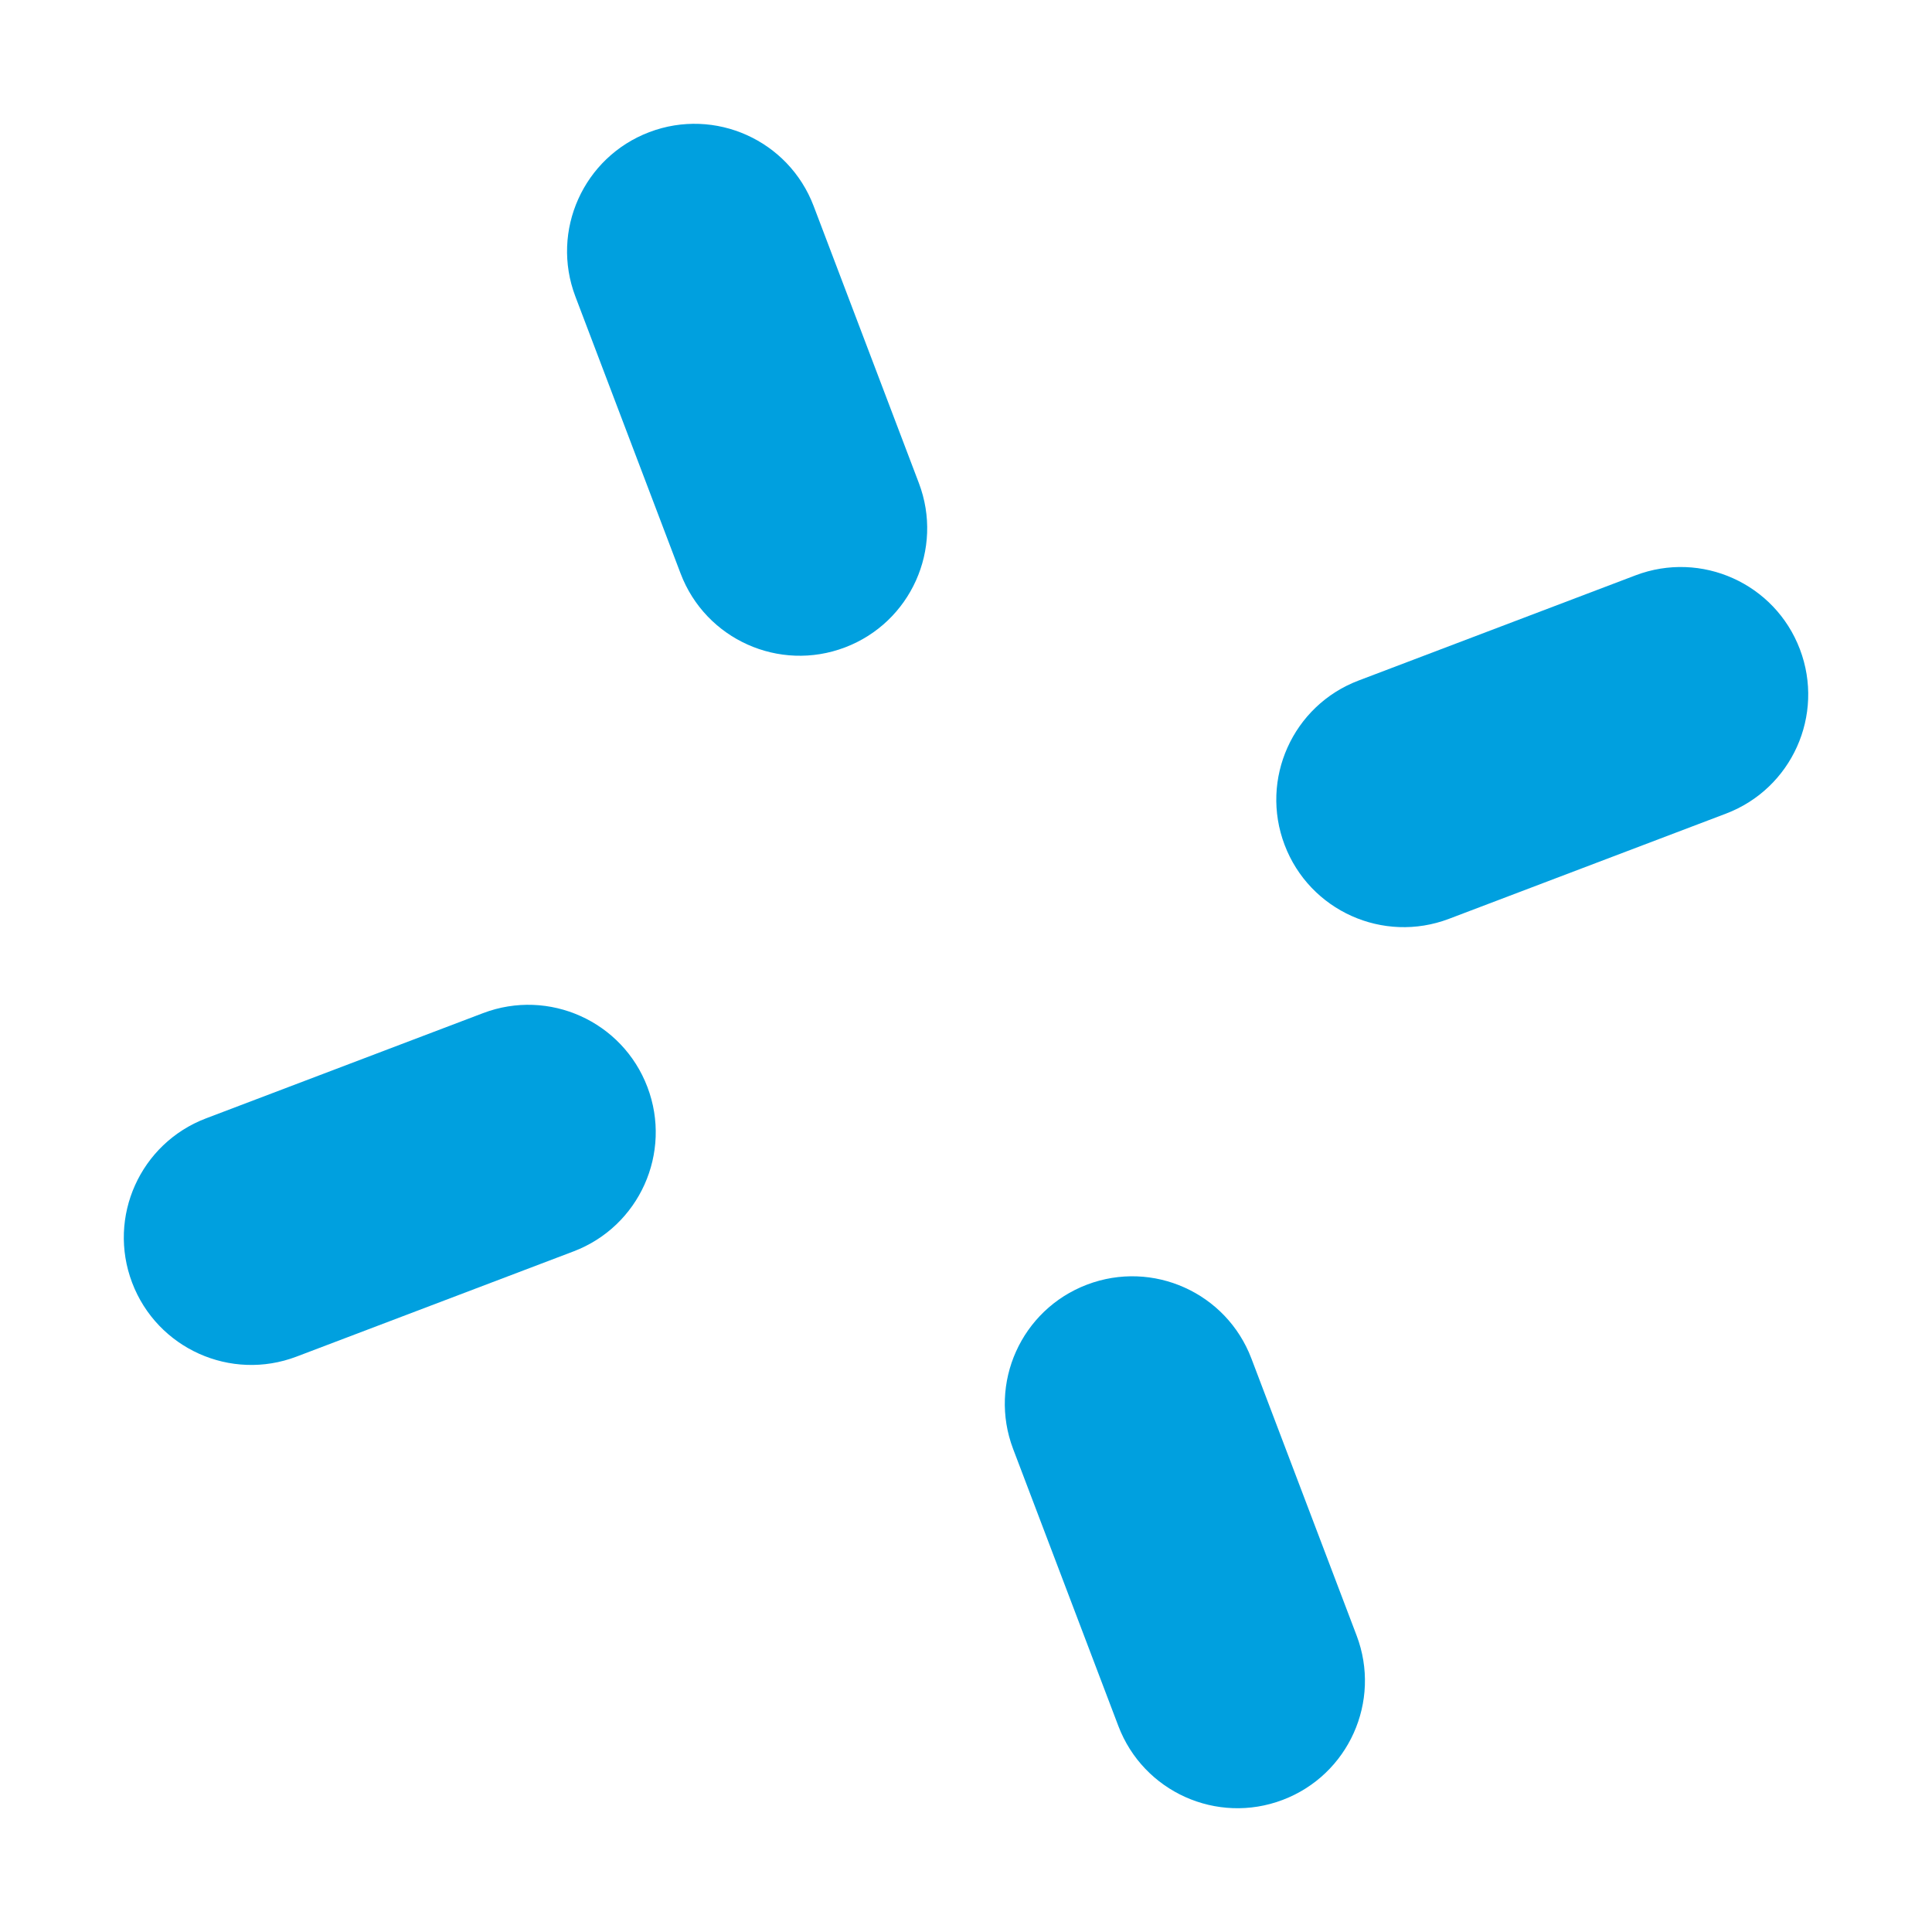
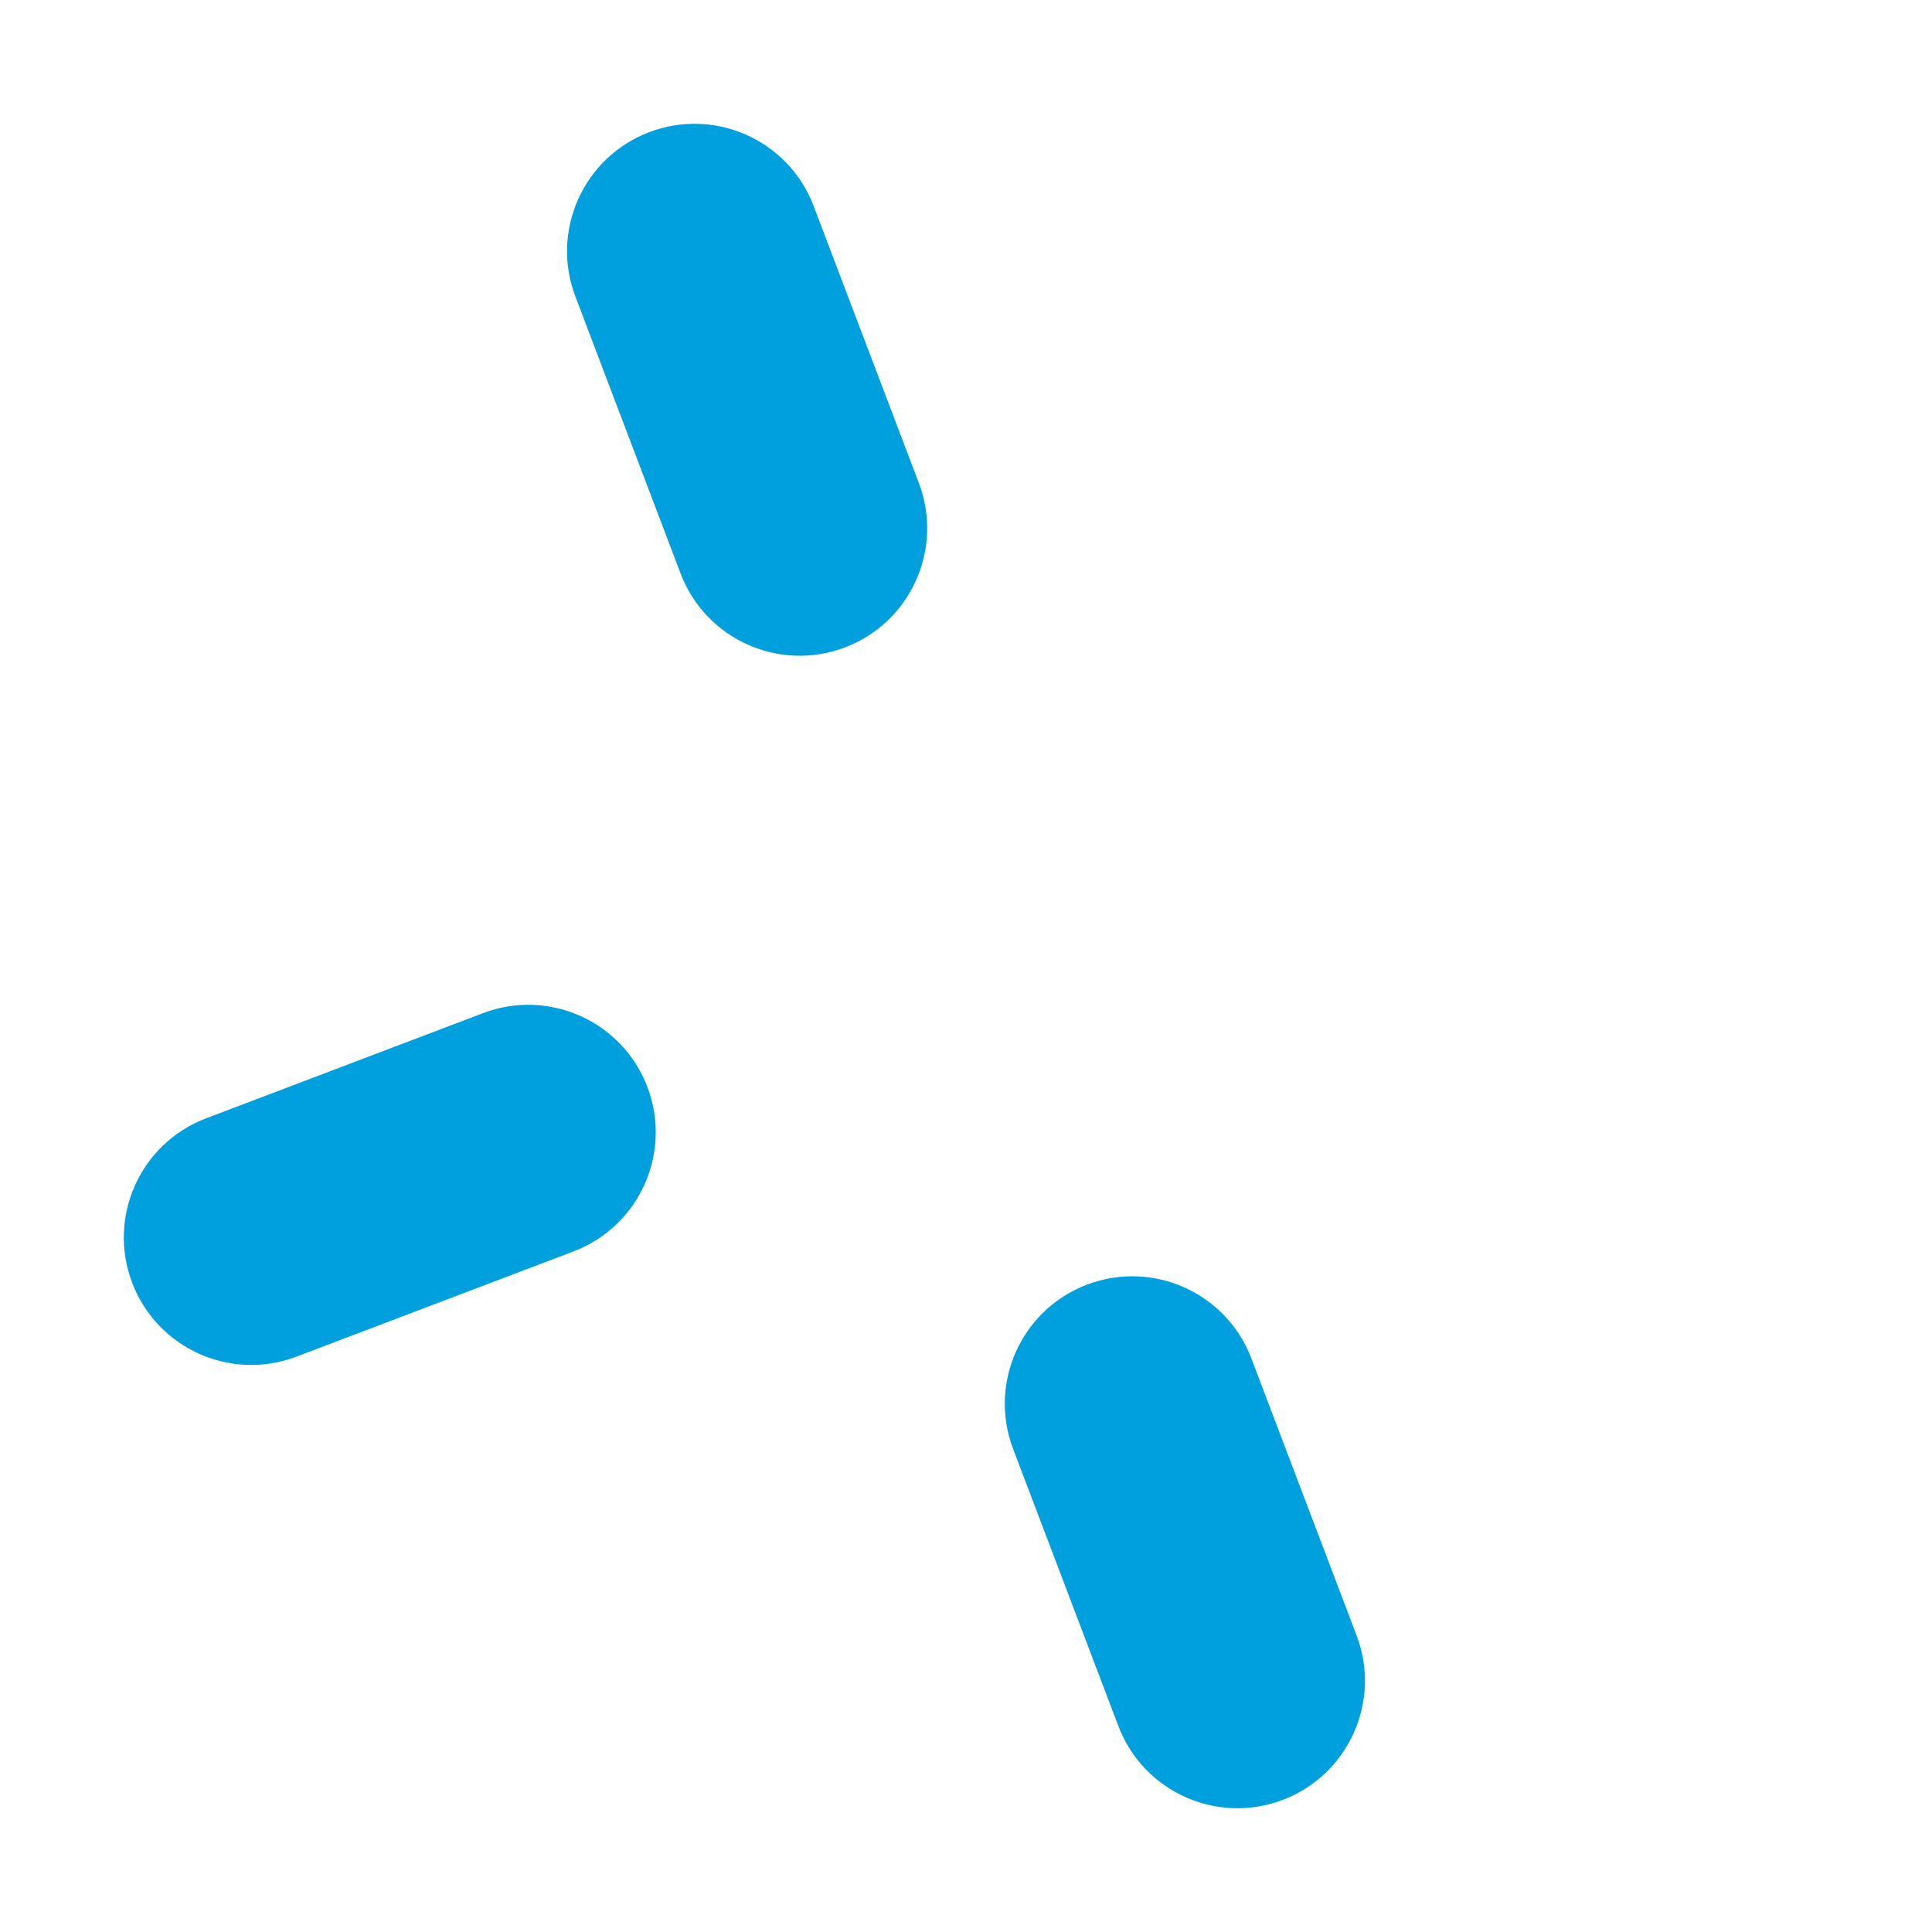
<svg xmlns="http://www.w3.org/2000/svg" id="Layer_1" viewBox="0 0 500 500">
  <defs>
    <style>.cls-1{fill:#00a0df;stroke-width:0px;}</style>
  </defs>
-   <path class="cls-1" d="M465.81,168.02c-6.47-17.03-25.51-25.59-42.54-19.12l-71.69,27.23c-17.03,6.47-25.59,25.51-19.12,42.54,6.47,17.03,25.51,25.59,42.54,19.12l71.69-27.23c17.03-6.47,25.59-25.51,19.12-42.54Z" />
  <path class="cls-1" d="M167.55,281.32c-6.47-17.03-25.51-25.59-42.54-19.12l-71.69,27.23c-17.03,6.47-25.59,25.51-19.12,42.54,6.47,17.03,25.51,25.59,42.54,19.12l71.69-27.23c17.03-6.47,25.59-25.51,19.12-42.54Z" />
  <path class="cls-1" d="M237.8,125.01l-27.23-71.69c-6.47-17.03-25.51-25.59-42.54-19.12-17.03,6.47-25.59,25.51-19.12,42.54l27.23,71.69c6.47,17.03,25.51,25.59,42.54,19.12,17.03-6.47,25.59-25.51,19.12-42.54Z" />
  <path class="cls-1" d="M351.09,423.27l-27.23-71.69c-6.47-17.03-25.51-25.59-42.54-19.12-17.03,6.47-25.59,25.51-19.12,42.54l27.23,71.69c6.47,17.03,25.51,25.59,42.54,19.12,17.03-6.47,25.59-25.51,19.12-42.54Z" />
</svg>